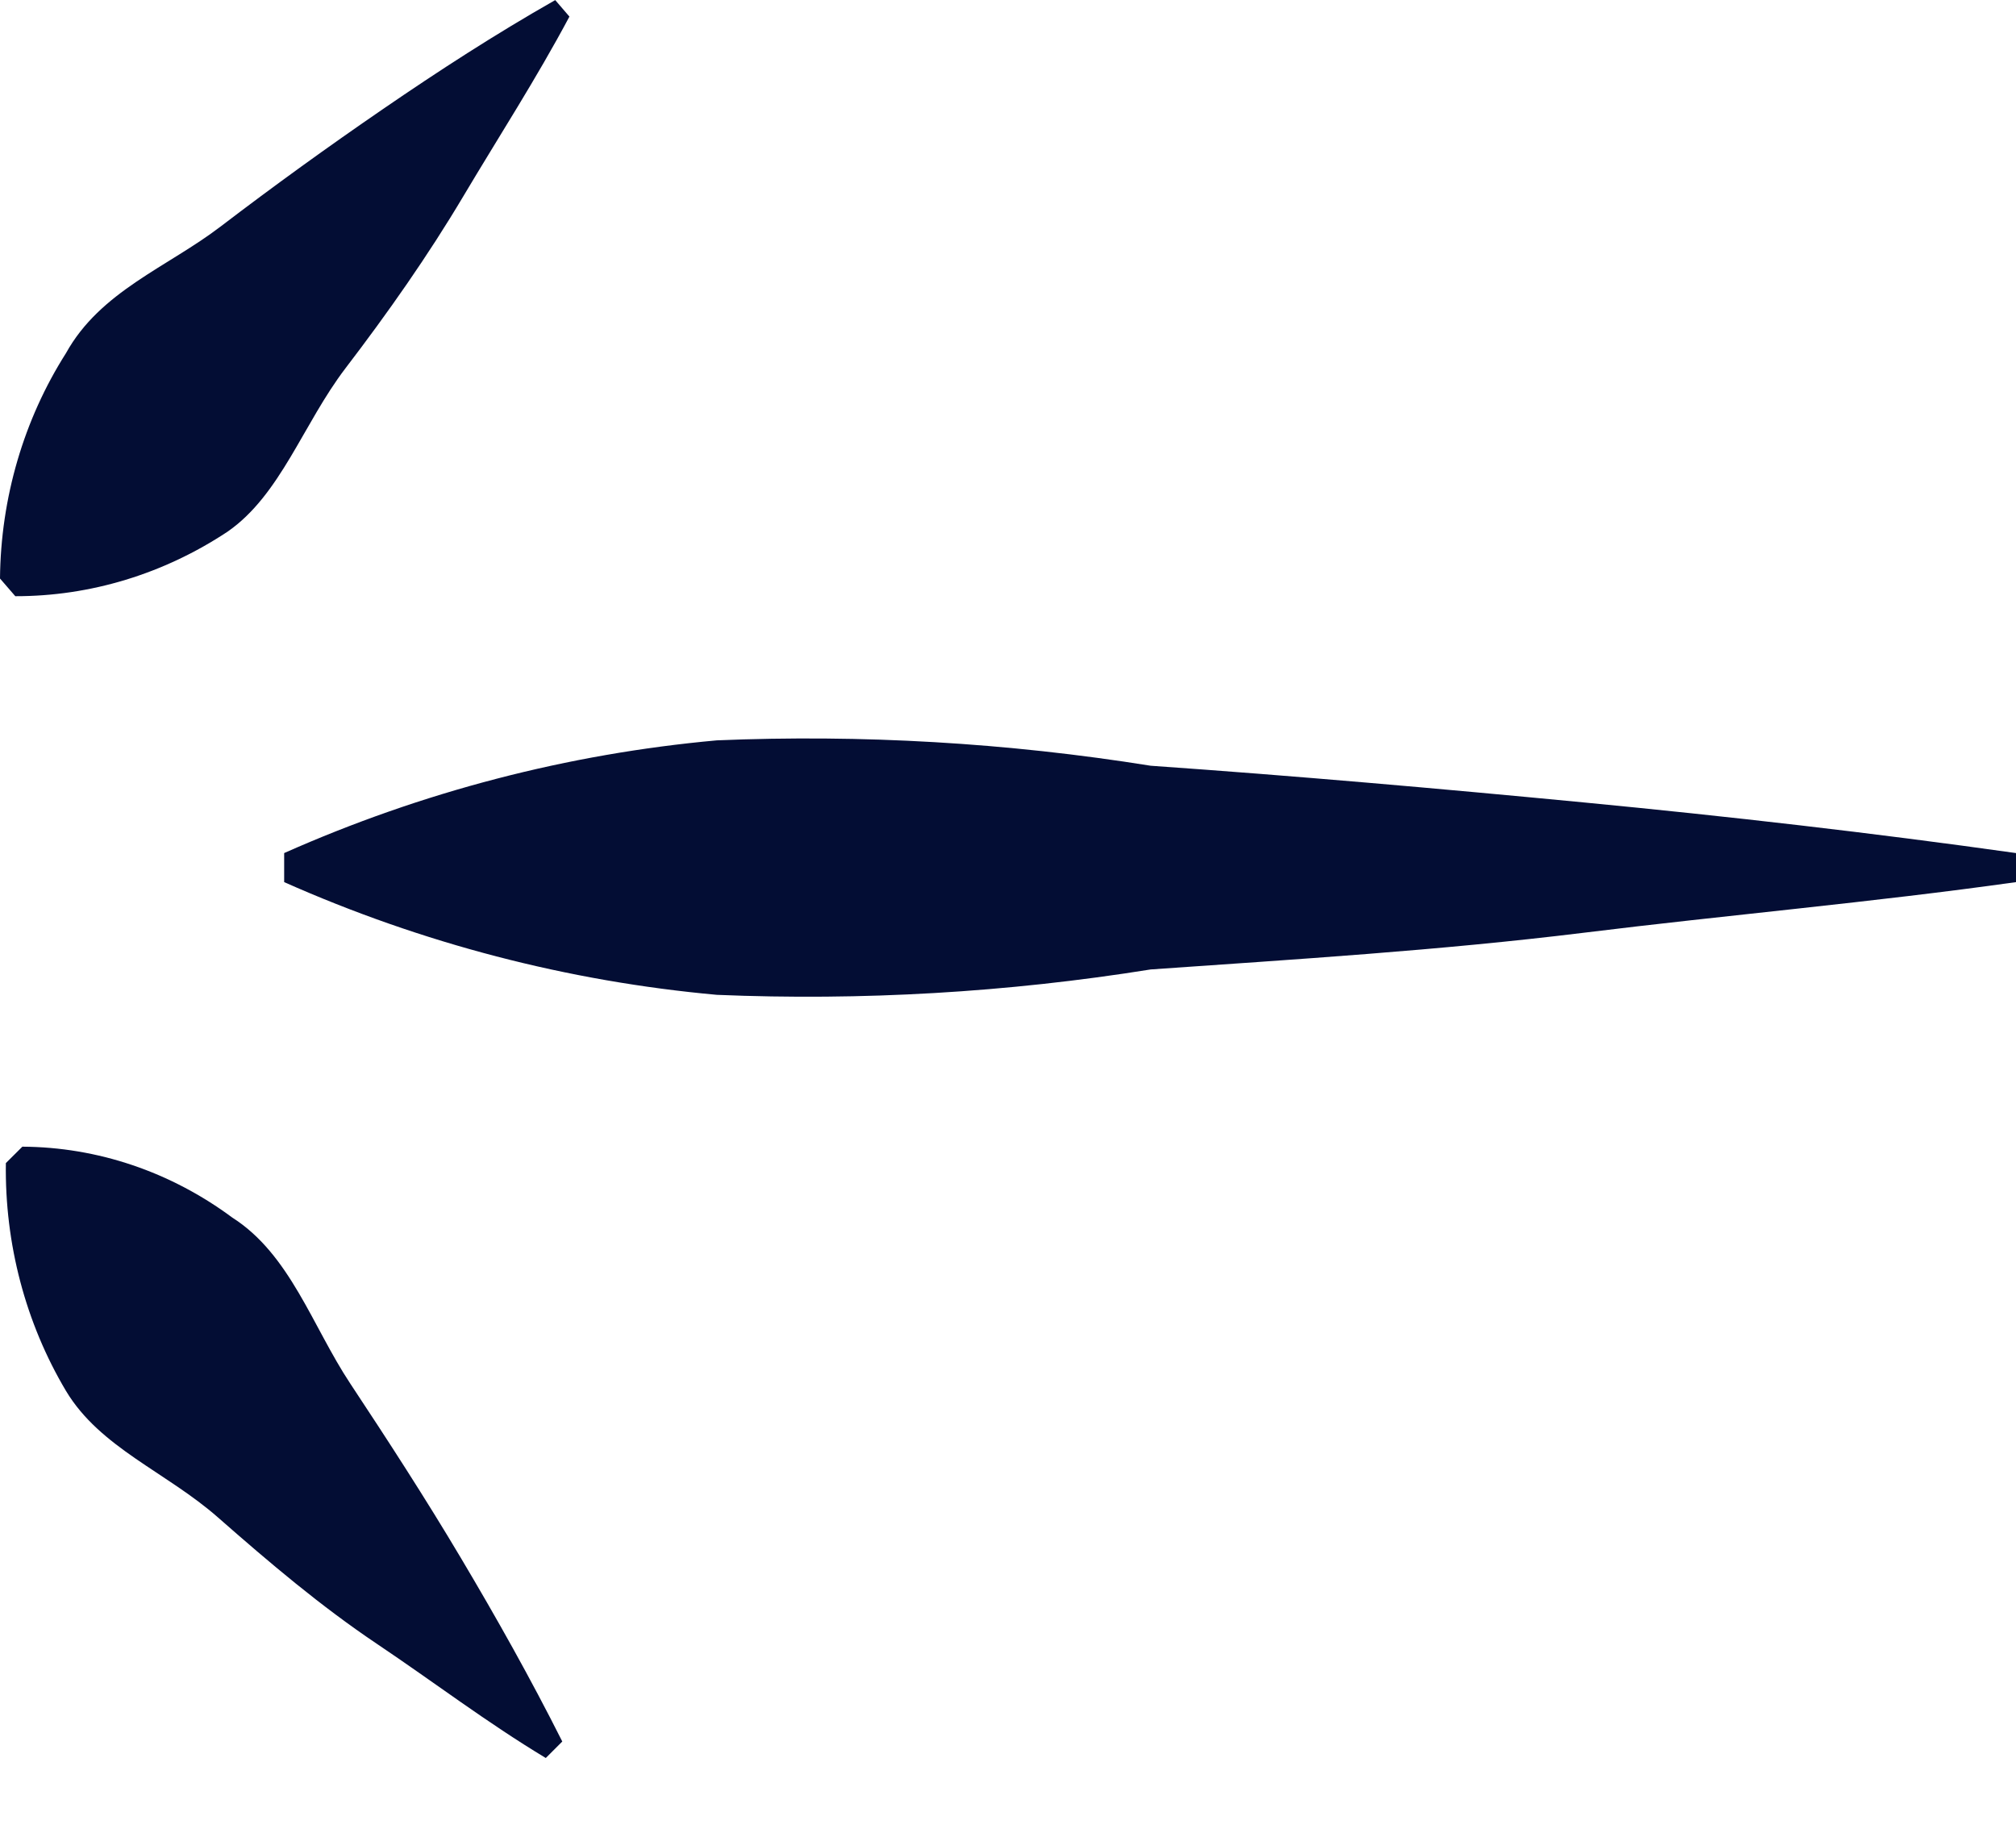
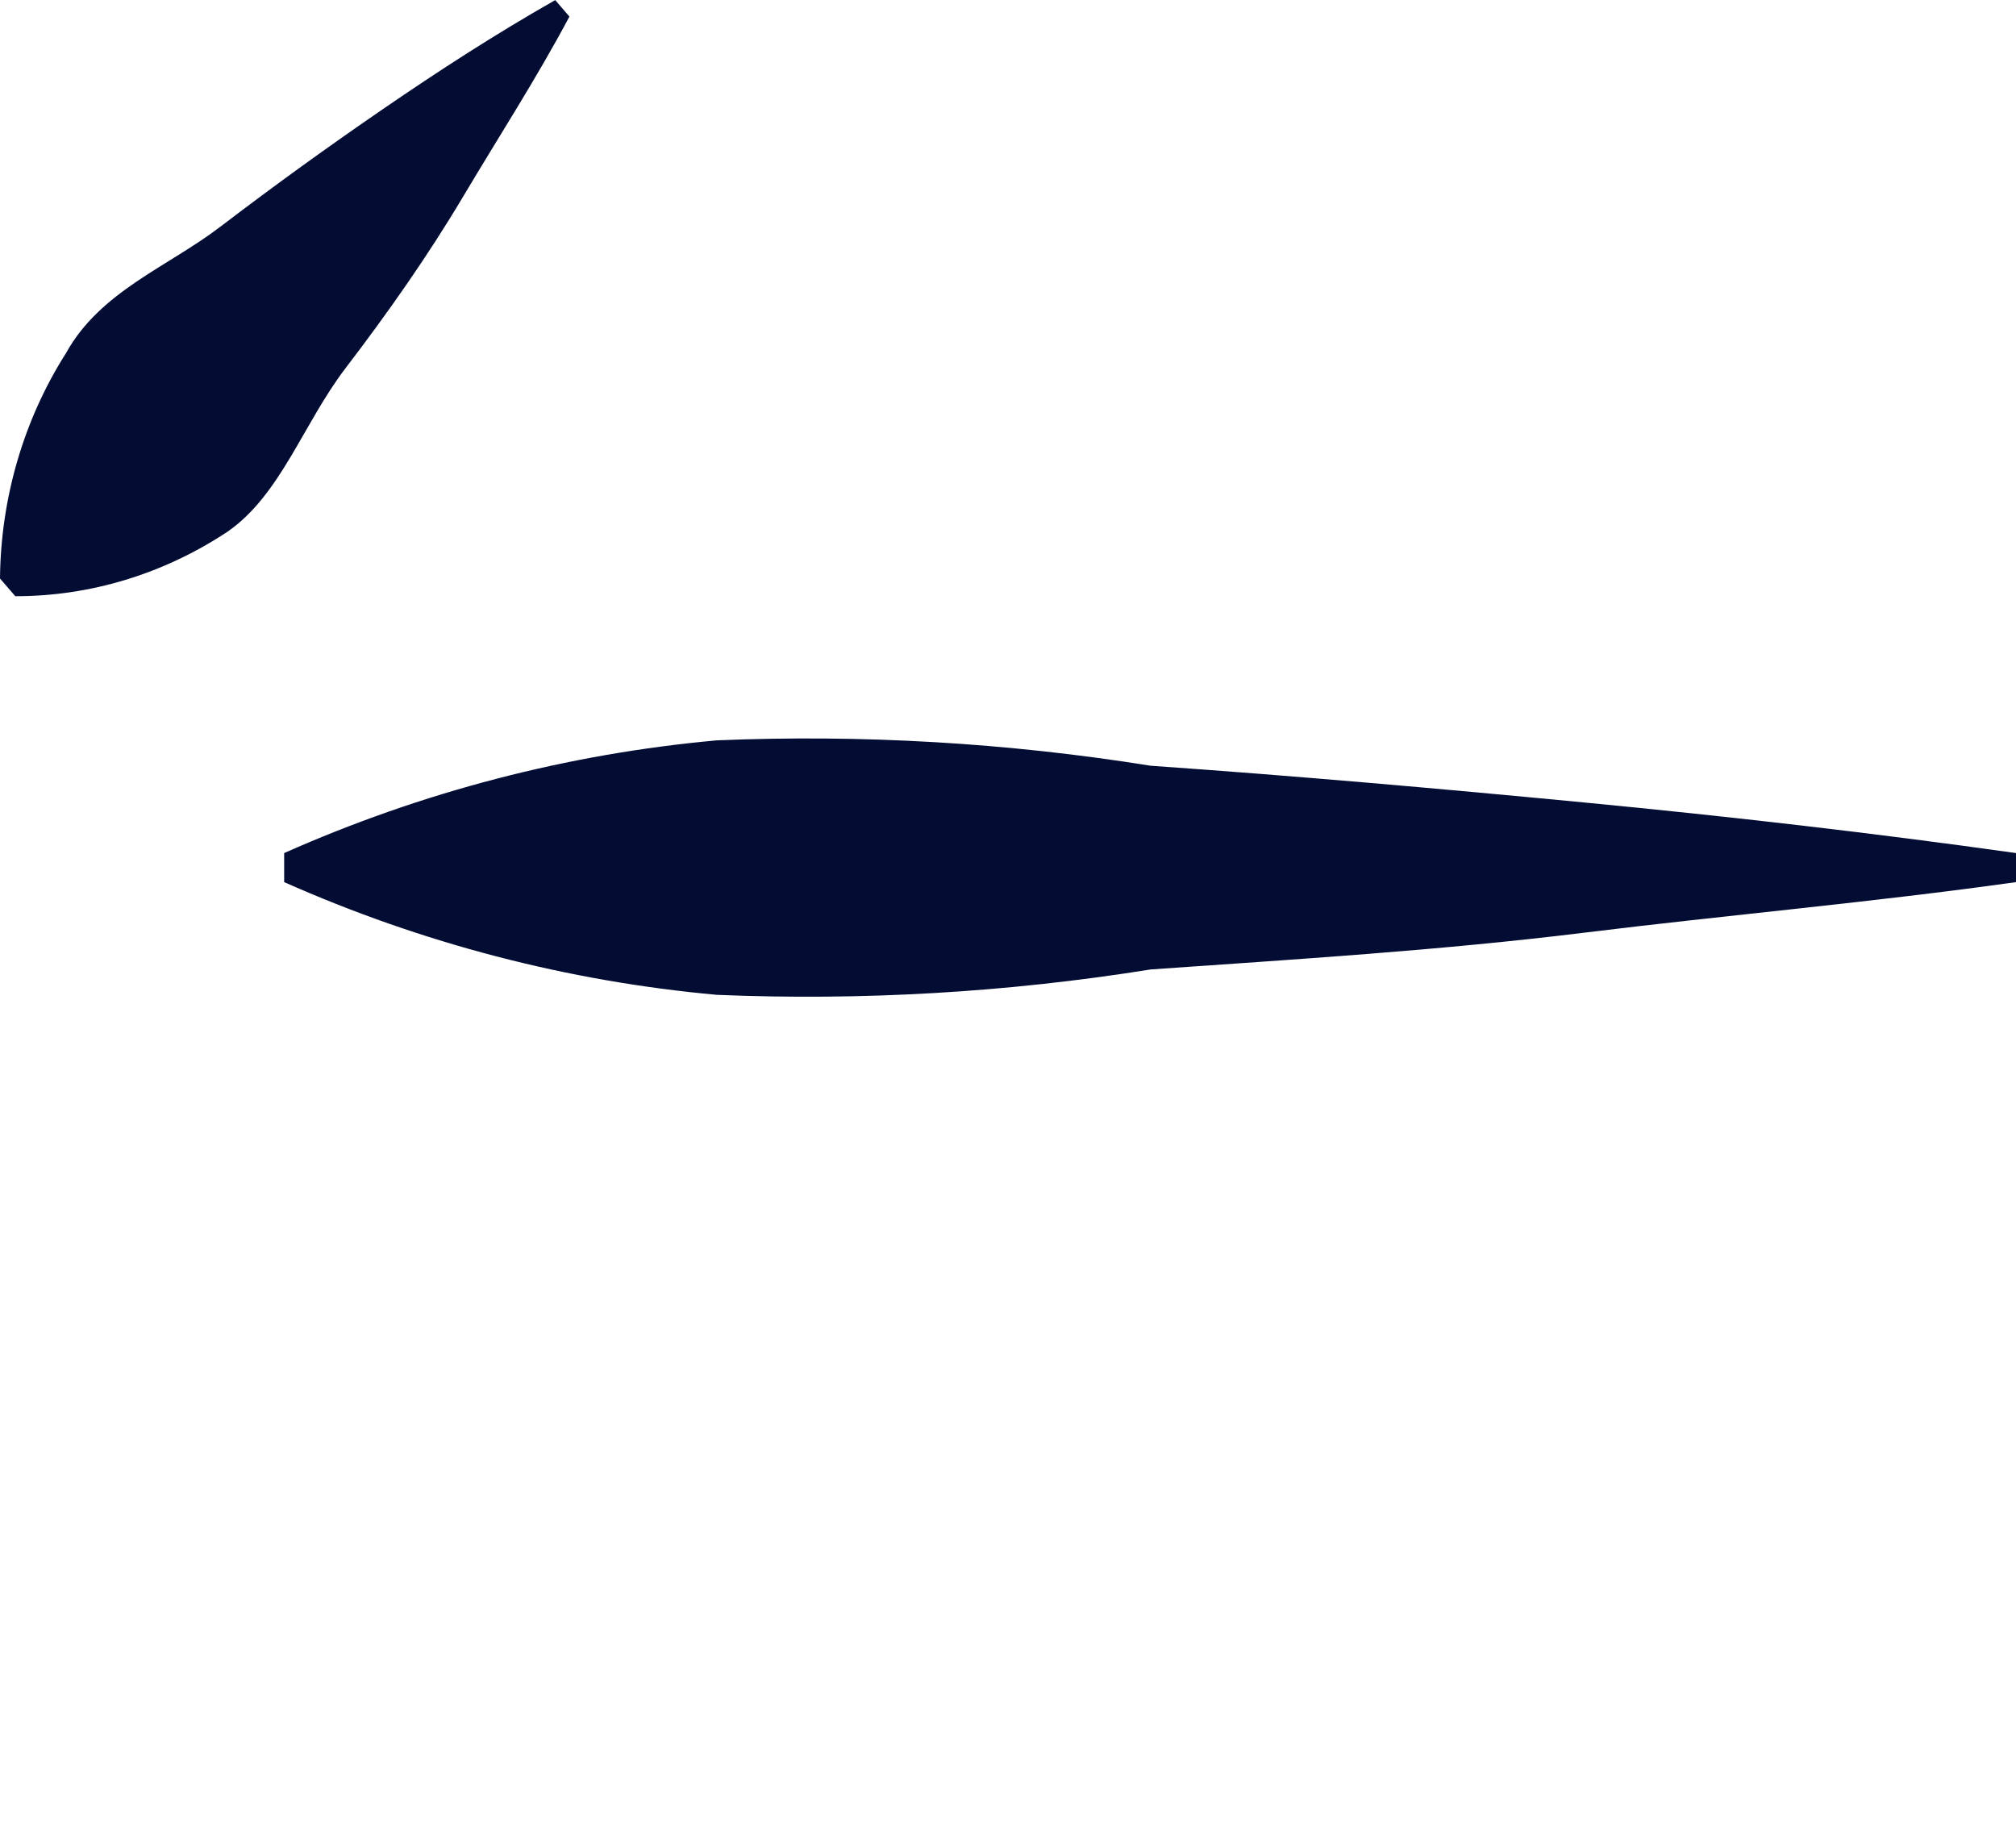
<svg xmlns="http://www.w3.org/2000/svg" width="22" height="20" viewBox="0 0 22 20" fill="none">
  <path d="M22 9.626C20.43 9.847 18.848 9.985 17.279 10.179C15.709 10.372 14.127 10.469 12.557 10.579C10.99 10.83 9.405 10.922 7.823 10.856C6.199 10.709 4.607 10.295 3.101 9.626V9.309C4.607 8.64 6.199 8.226 7.823 8.079C9.405 8.013 10.99 8.105 12.557 8.356C14.127 8.466 15.696 8.604 17.279 8.756C18.861 8.908 20.43 9.088 22 9.309V9.626Z" fill="#030D34" />
  <path d="M6.214 0.181C5.854 0.857 5.442 1.493 5.056 2.142C4.67 2.791 4.233 3.413 3.769 4.02C3.306 4.628 3.062 5.401 2.483 5.802C1.787 6.263 0.985 6.507 0.167 6.506L0 6.313C0.008 5.435 0.259 4.579 0.72 3.854C1.094 3.178 1.827 2.915 2.406 2.473C2.985 2.031 3.577 1.603 4.181 1.189C4.786 0.774 5.403 0.374 6.059 0.001L6.214 0.181Z" fill="#030D34" />
-   <path d="M5.956 19.184C5.313 18.797 4.734 18.355 4.117 17.941C3.499 17.526 2.946 17.057 2.38 16.56C1.814 16.062 1.093 15.8 0.72 15.178C0.279 14.437 0.051 13.572 0.064 12.692L0.244 12.513C1.063 12.517 1.861 12.787 2.534 13.286C3.165 13.687 3.409 14.474 3.821 15.096C4.232 15.717 4.644 16.352 5.03 17.002C5.416 17.651 5.789 18.314 6.136 19.004L5.956 19.184Z" fill="#030D34" />
</svg>